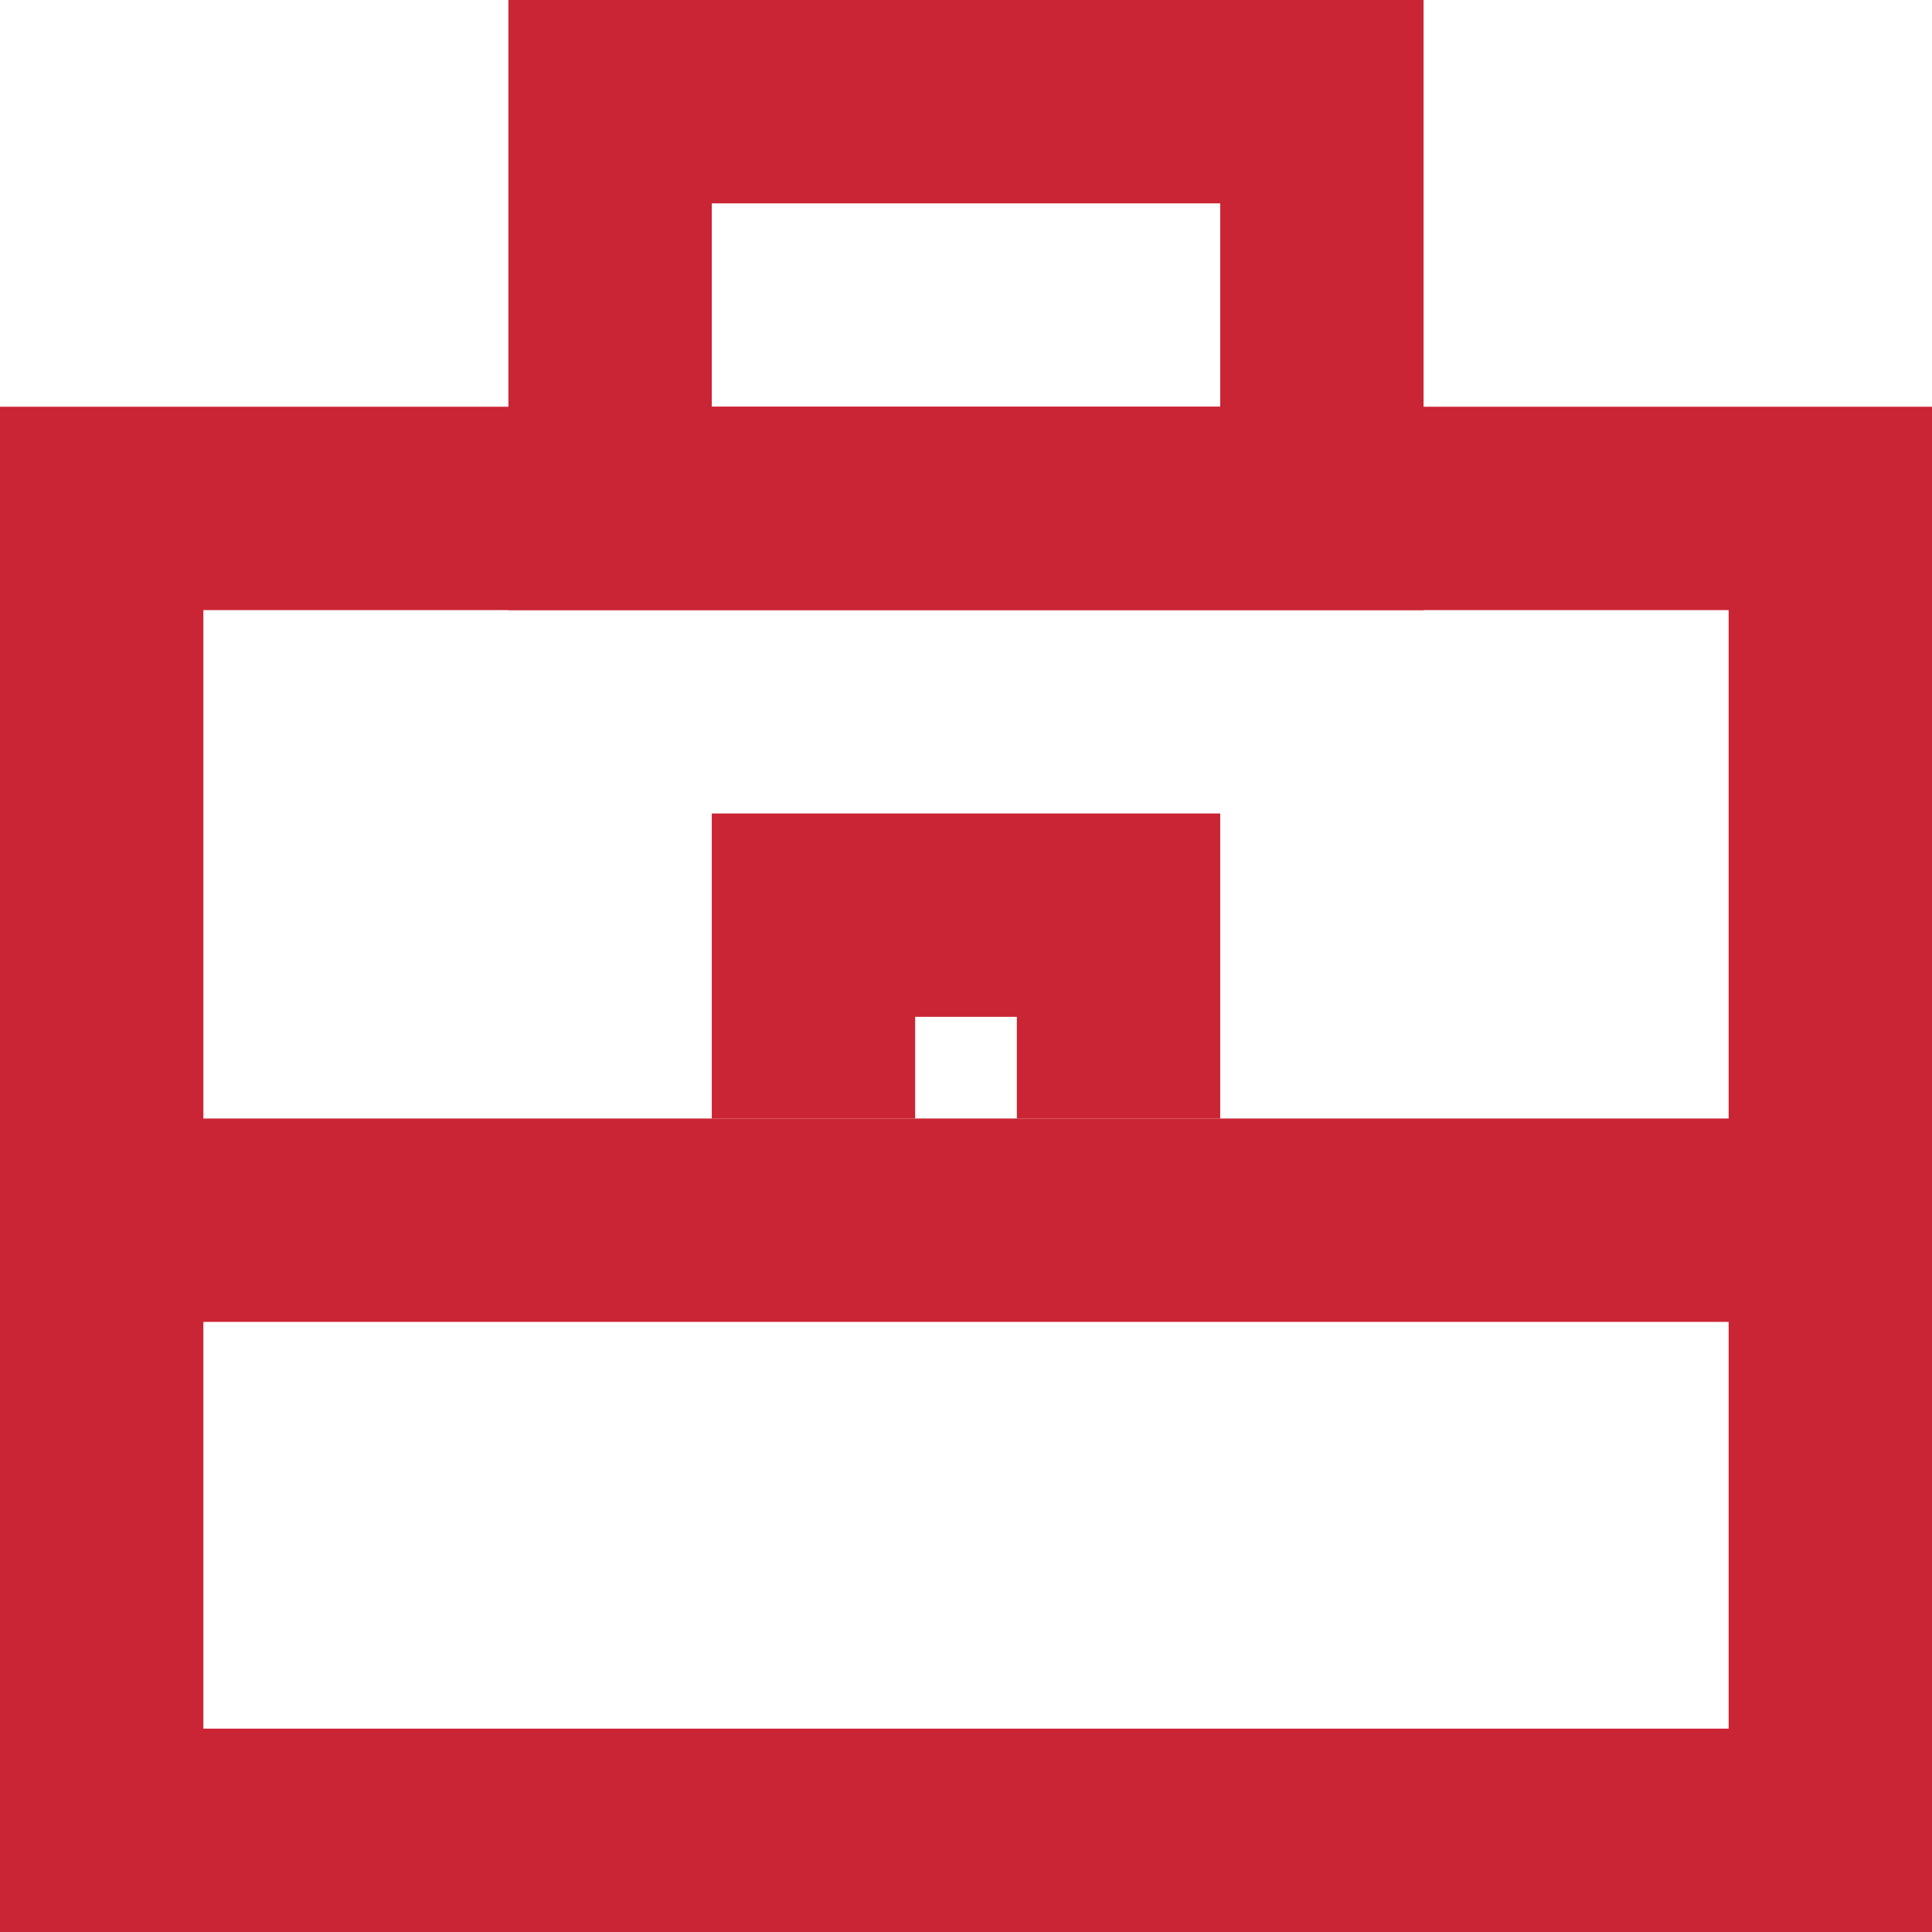
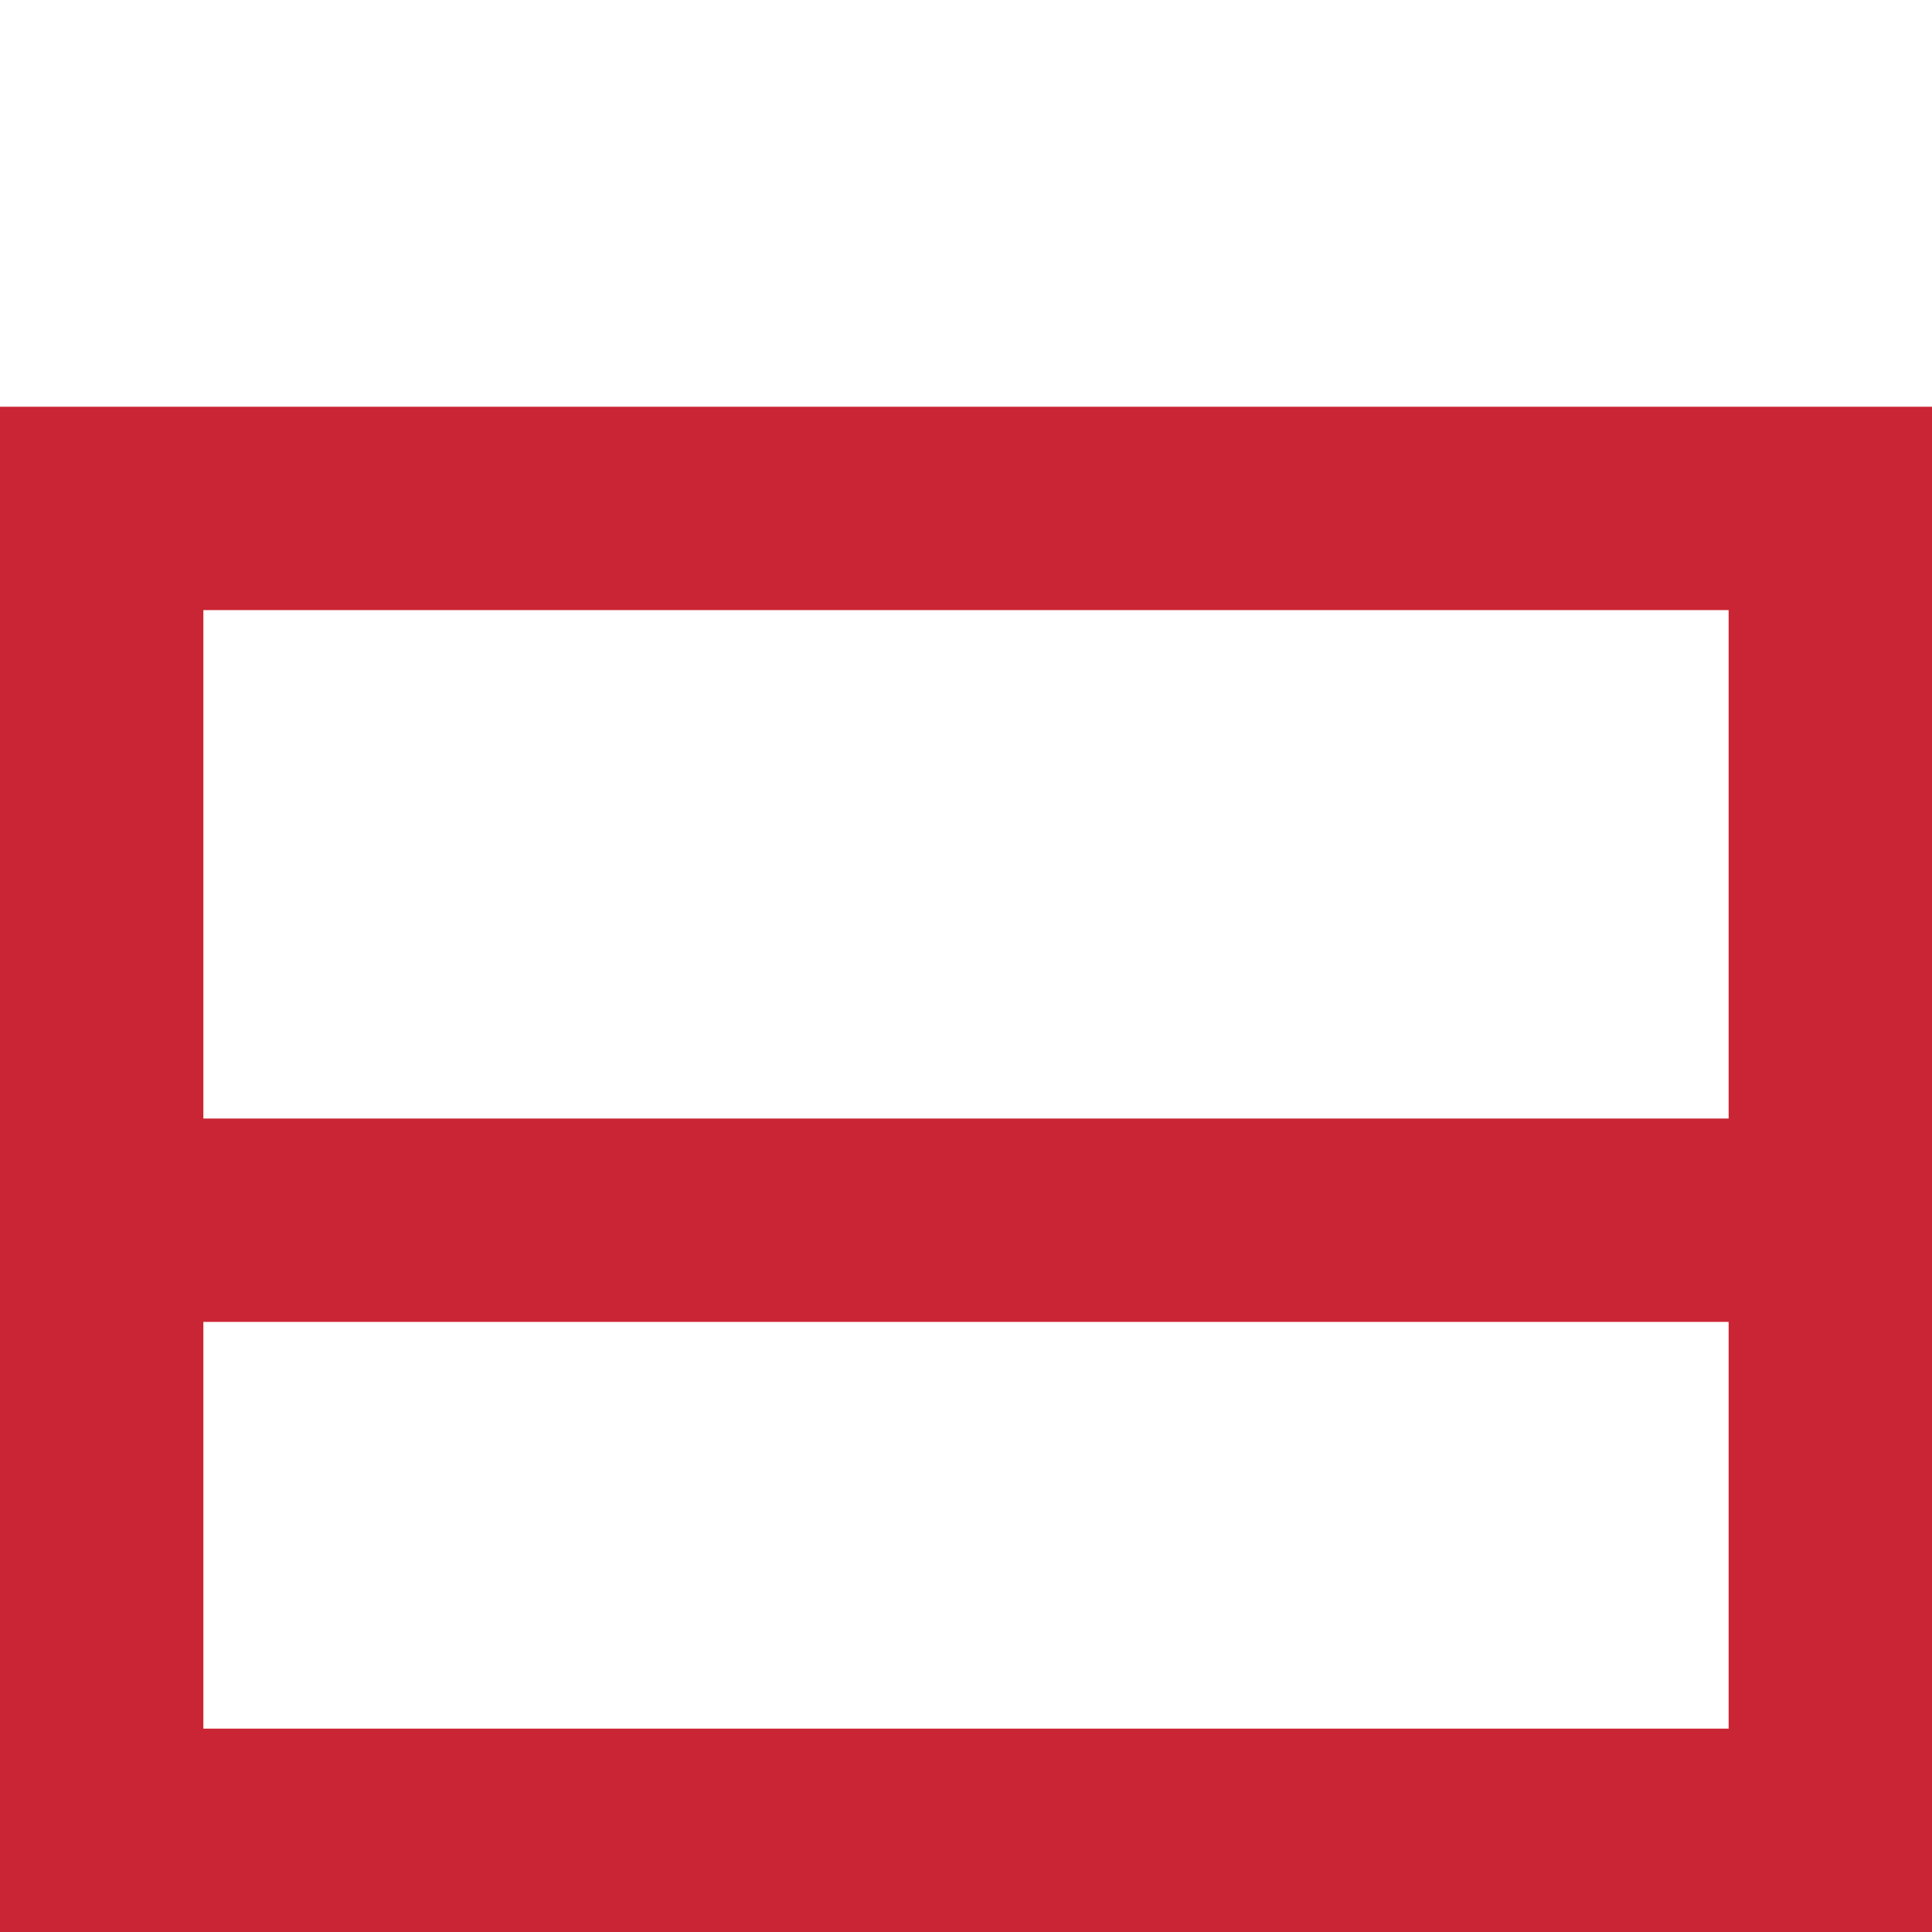
<svg xmlns="http://www.w3.org/2000/svg" width="19" height="19" viewBox="0 0 19 19" fill="none">
  <path d="M1 5h17v13H1V5zm0 7h17" stroke="#CA2534" stroke-width="2" />
-   <path d="M11 11V9H8v2M6 1h7v4H6V1z" stroke="#CA2534" stroke-width="2" />
</svg>